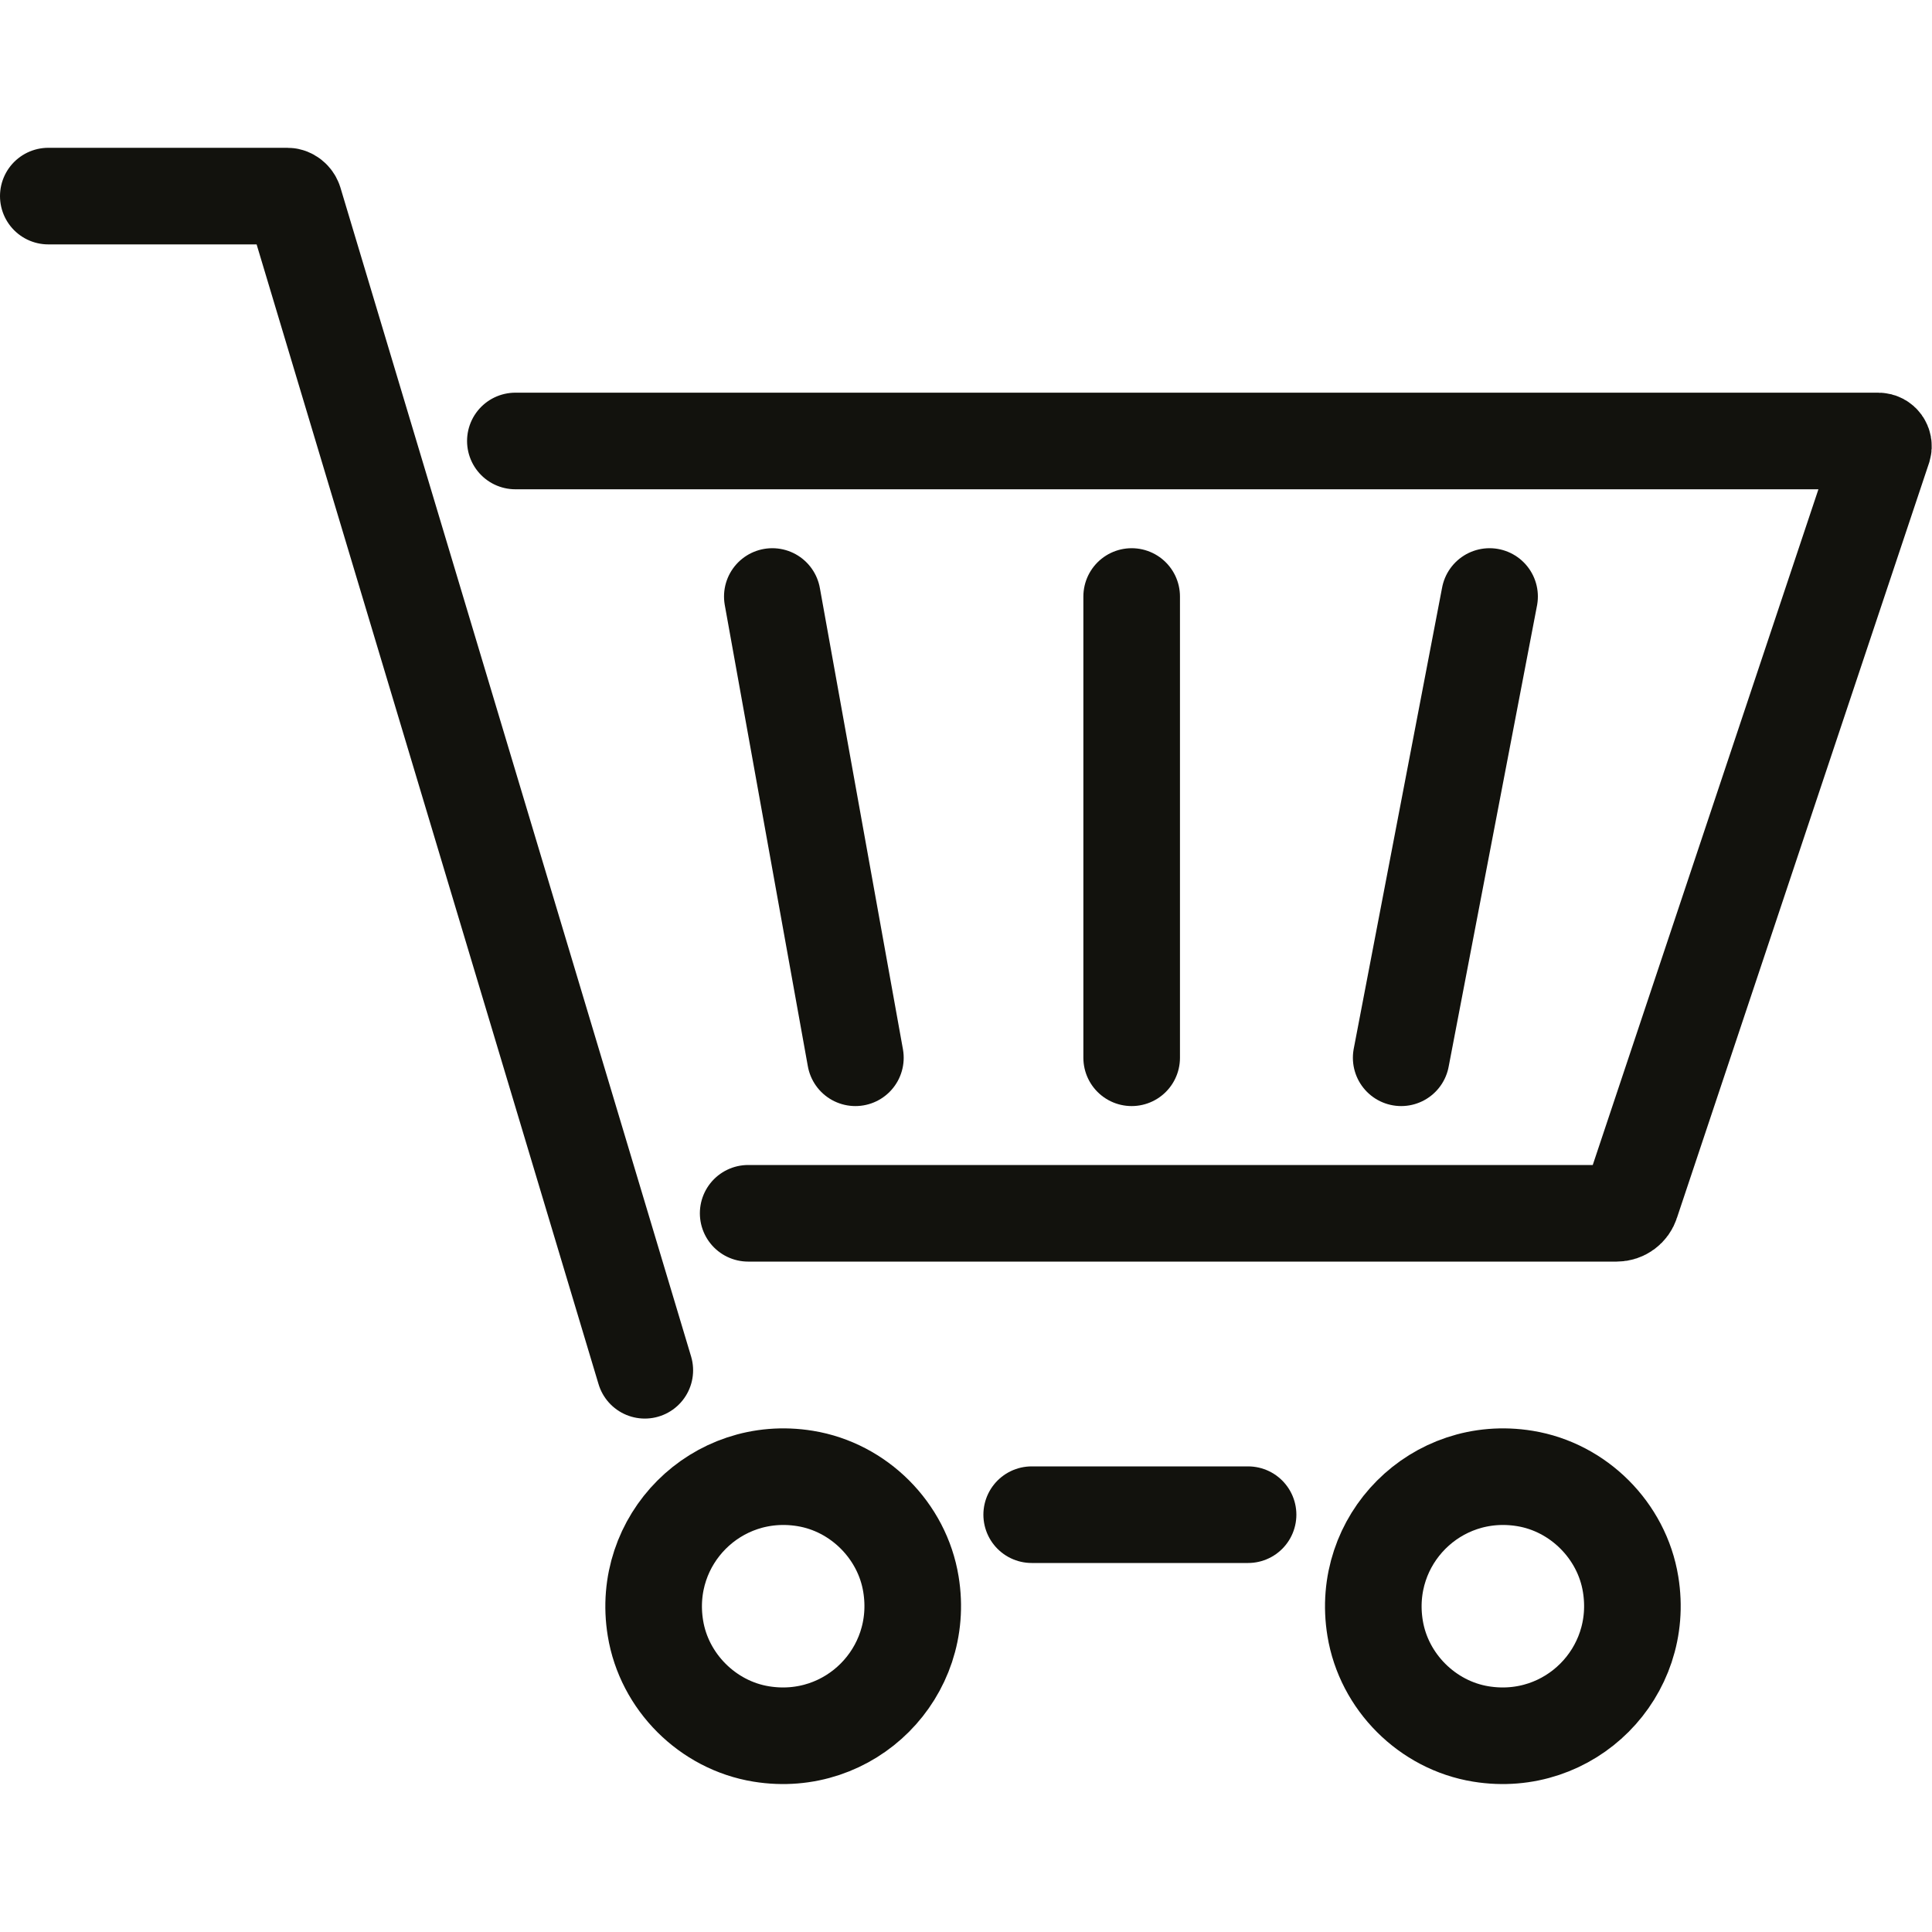
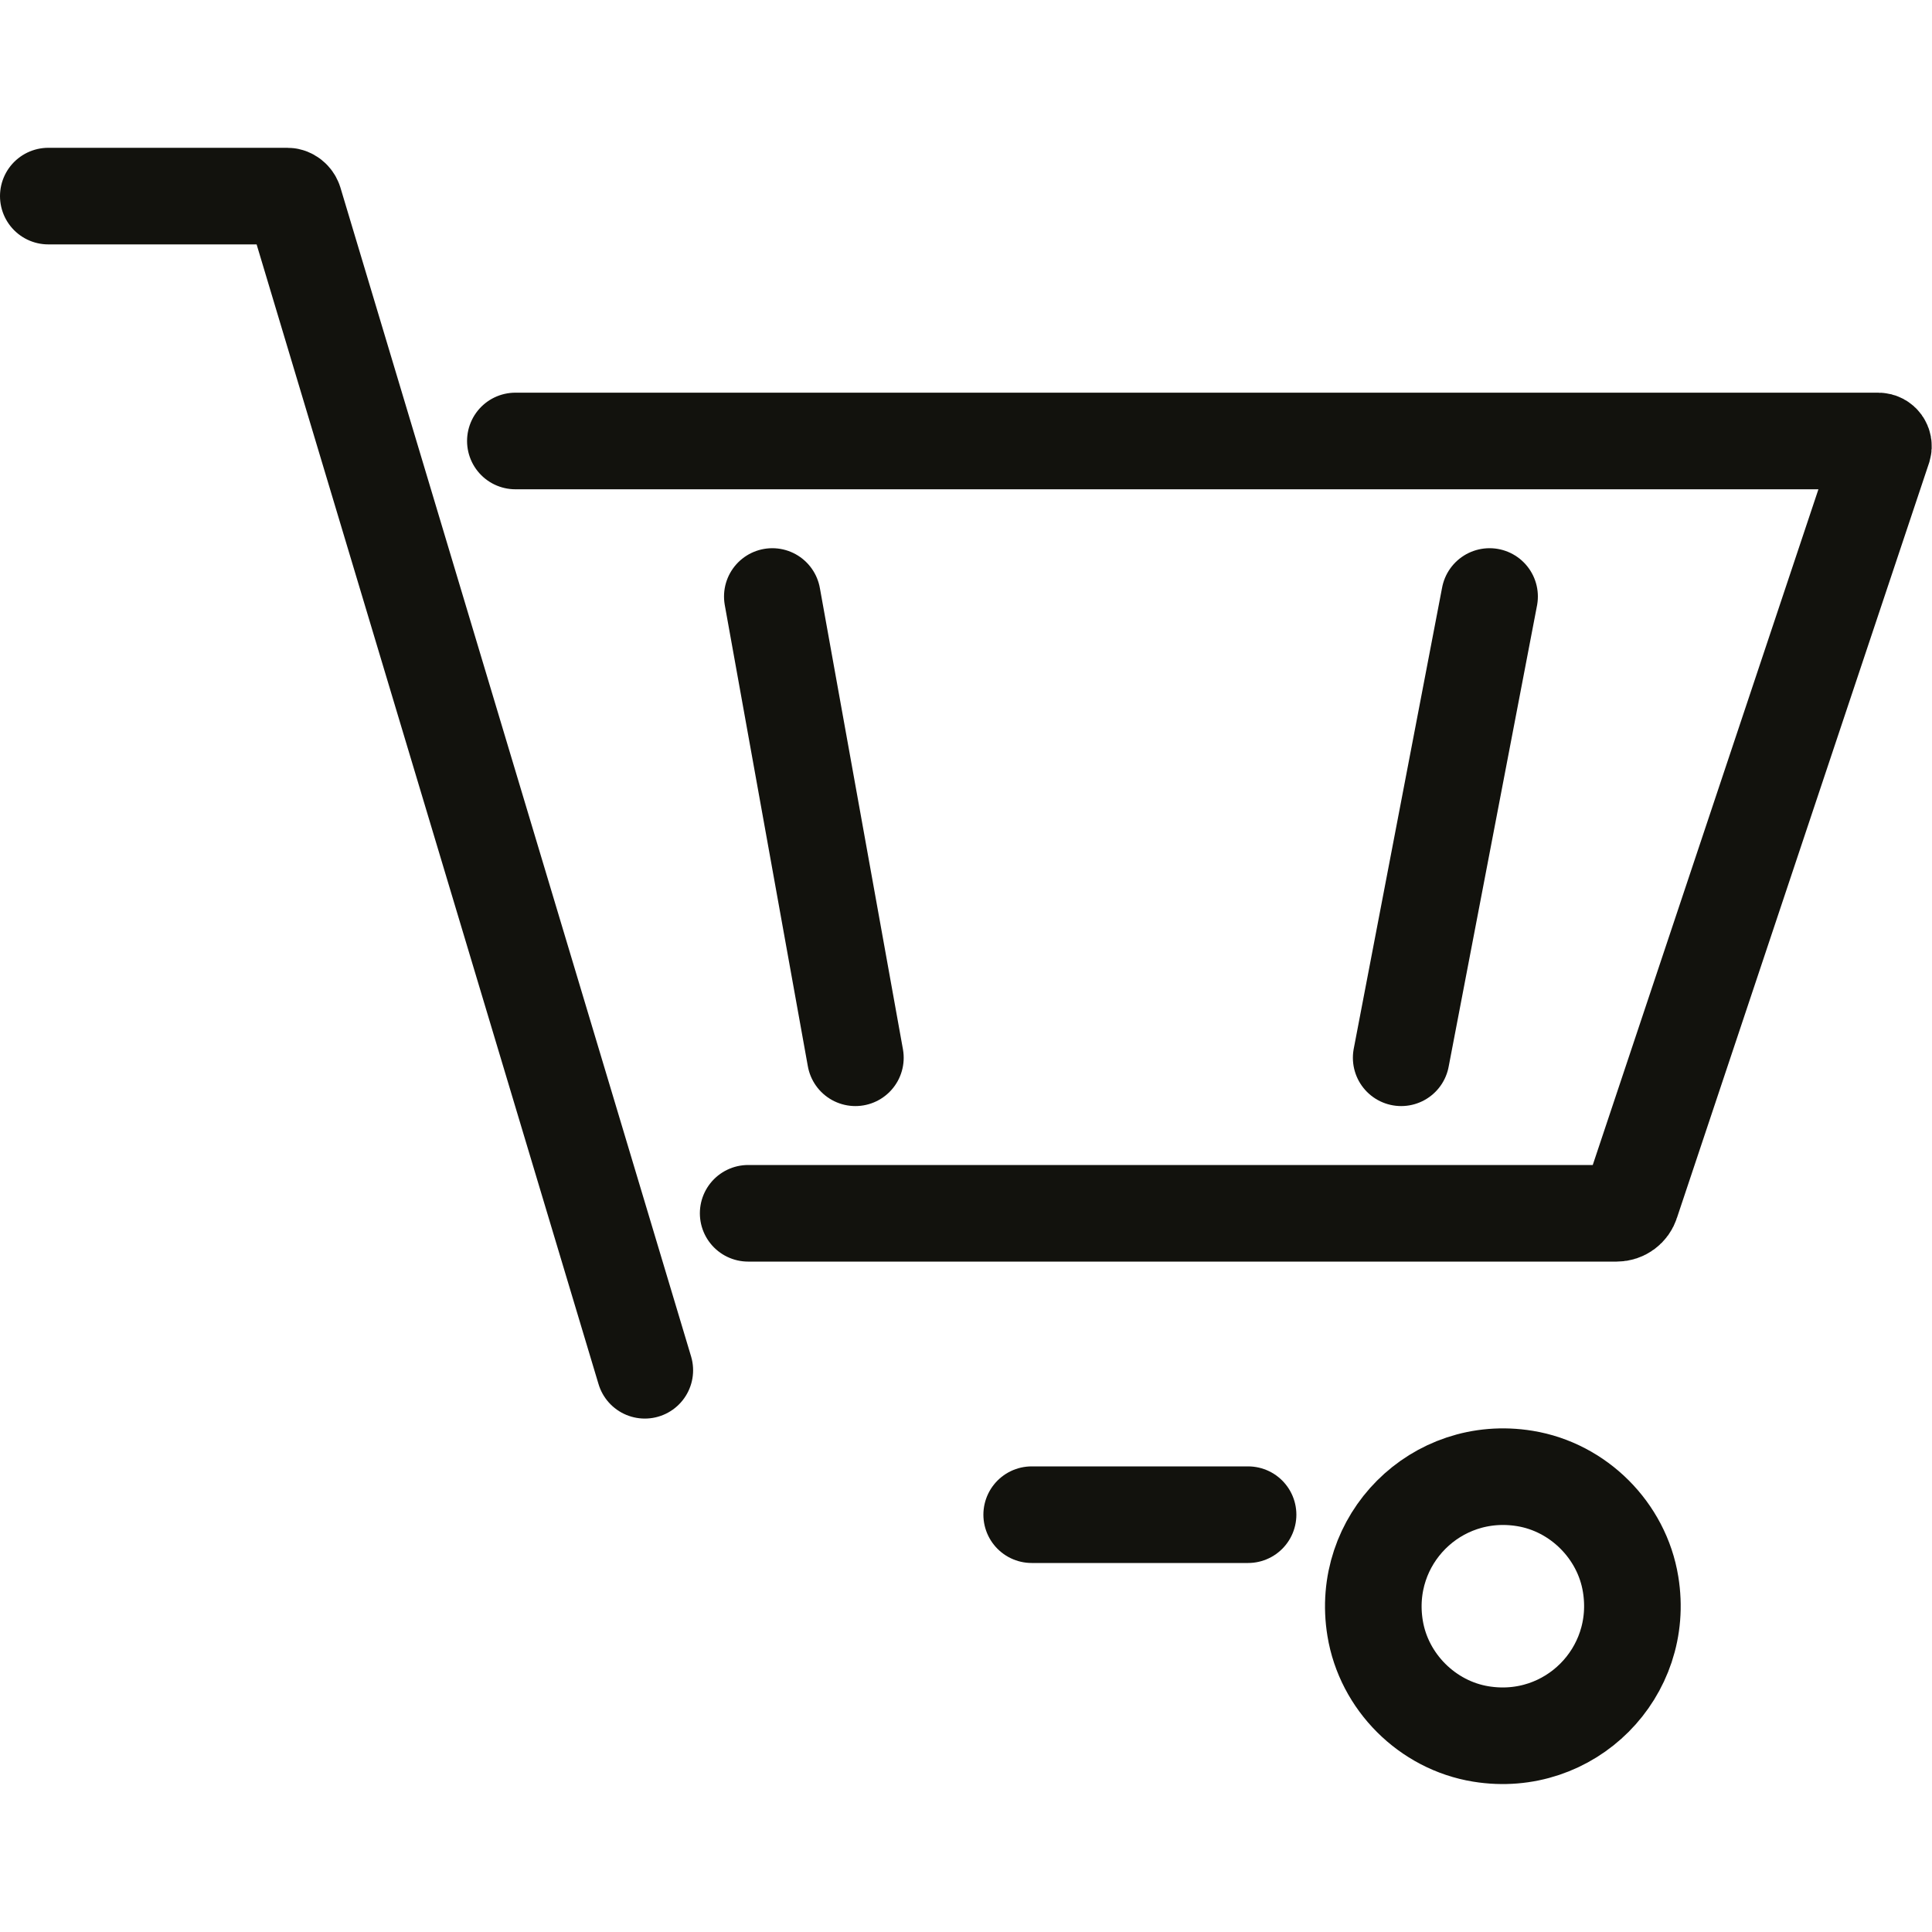
<svg xmlns="http://www.w3.org/2000/svg" id="Layer_1" width="40" height="40" viewBox="0 0 40 40">
  <defs>
    <style>.cls-1{fill:none;stroke:#12120d;stroke-linecap:round;stroke-miterlimit:10;stroke-width:2px;}</style>
  </defs>
  <line class="cls-1" x1="21.36" y1="31.36" x2="25.84" y2="31.36" />
  <path class="cls-1" d="m13.35,28.37L6.09,4.17c-.02-.06-.08-.11-.14-.11H1" />
-   <path class="cls-1" d="m18.86,32.8c.3,1.83-1.26,3.4-3.1,3.1-1.11-.18-2.01-1.08-2.19-2.19-.3-1.83,1.26-3.4,3.1-3.1,1.11.18,2.01,1.08,2.19,2.19Z" />
  <path class="cls-1" d="m33.76,32.8c.3,1.83-1.26,3.4-3.1,3.1-1.11-.18-2.01-1.08-2.19-2.19-.3-1.83,1.26-3.4,3.1-3.1,1.11.18,2.01,1.08,2.19,2.19Z" />
  <path class="cls-1" d="m10.67,9.13h28.22c.07,0,.12.07.1.14l-5.22,15.63c-.04.13-.16.22-.3.22H15.49" />
  <line class="cls-1" x1="15.99" y1="12.35" x2="17.71" y2="21.9" />
-   <line class="cls-1" x1="23.43" y1="12.35" x2="23.43" y2="21.9" />
  <line class="cls-1" x1="30.84" y1="12.35" x2="29.01" y2="21.9" />
</svg>